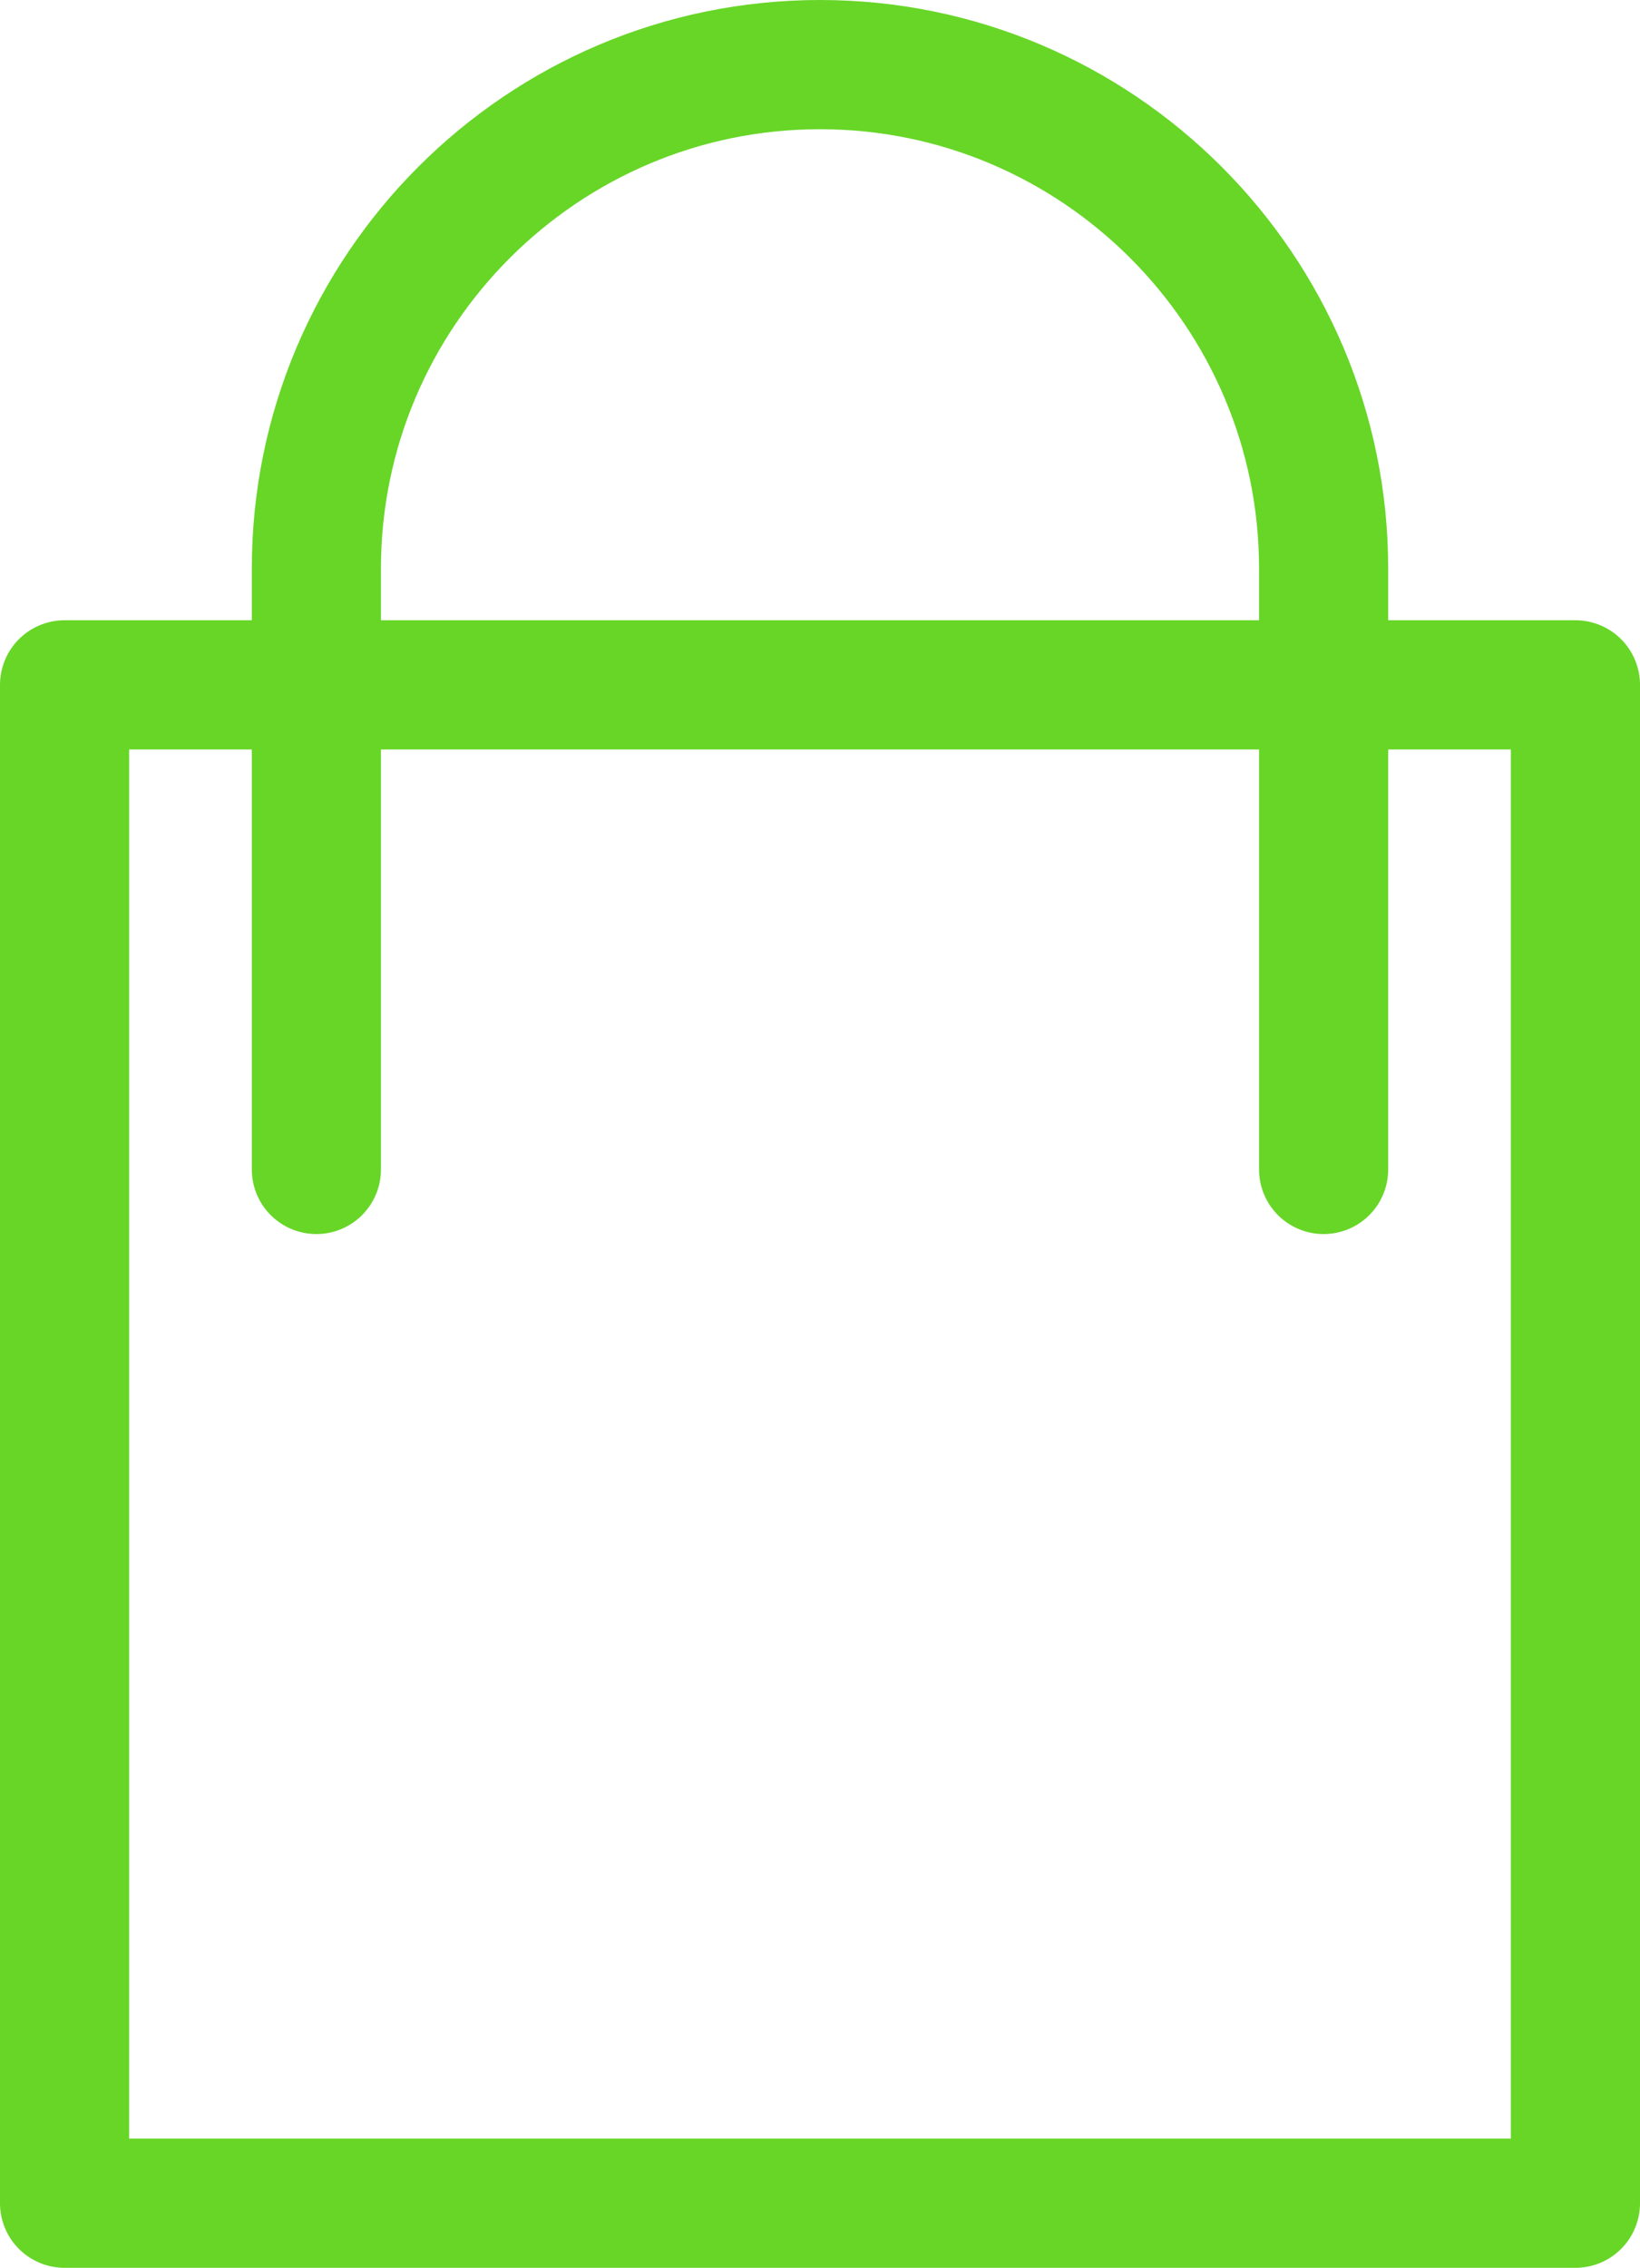
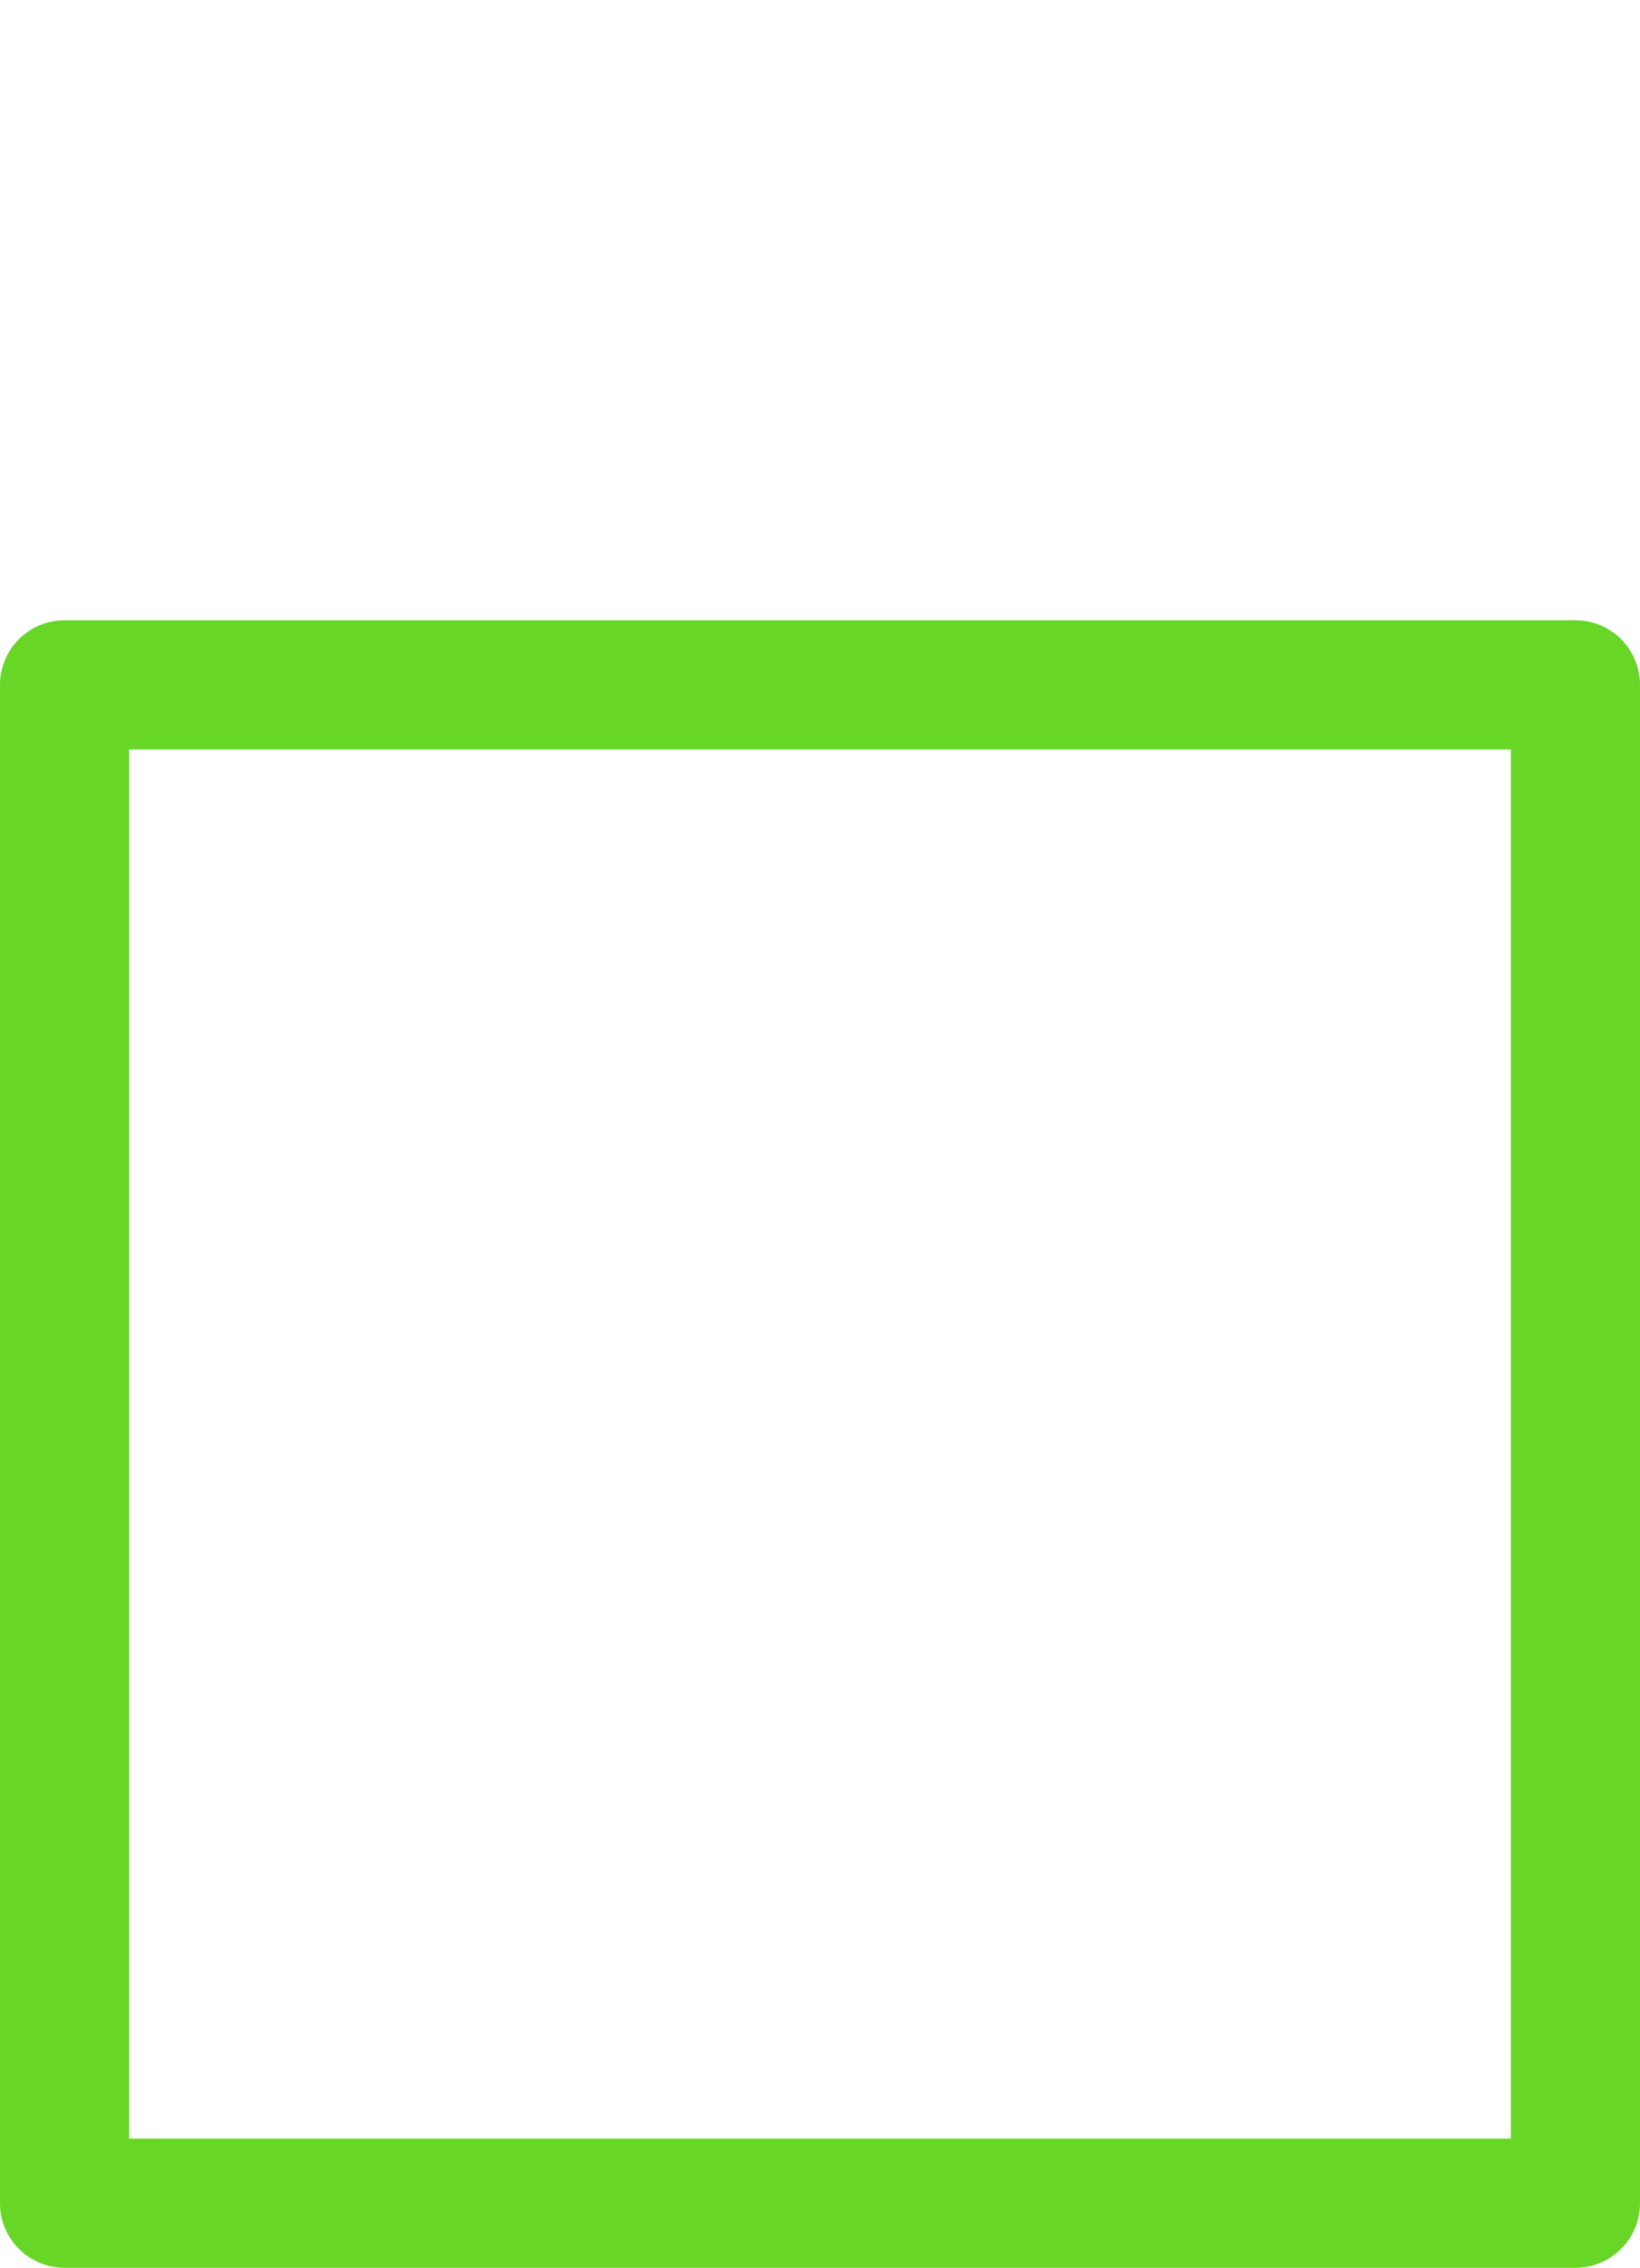
<svg xmlns="http://www.w3.org/2000/svg" id="Calque_2" data-name="Calque 2" viewBox="0 0 25.4 35.1">
  <defs>
    <style>
      .cls-1 {
        fill: none;
        stroke: #67d627;
        stroke-linecap: round;
        stroke-linejoin: round;
        stroke-width: 2px;
      }
    </style>
  </defs>
  <g id="Calque_1-2" data-name="Calque 1">
    <g id="Calque_1-2" data-name="Calque 1-2">
      <g>
        <rect class="cls-1" x="1" y="10.6" width="23.4" height="23.5" />
-         <path class="cls-1" d="m20.5,18.1v-9.3c0-4.3-3.5-7.8-7.8-7.8h0c-4.3,0-7.8,3.5-7.8,7.8v9.3" />
      </g>
    </g>
  </g>
</svg>